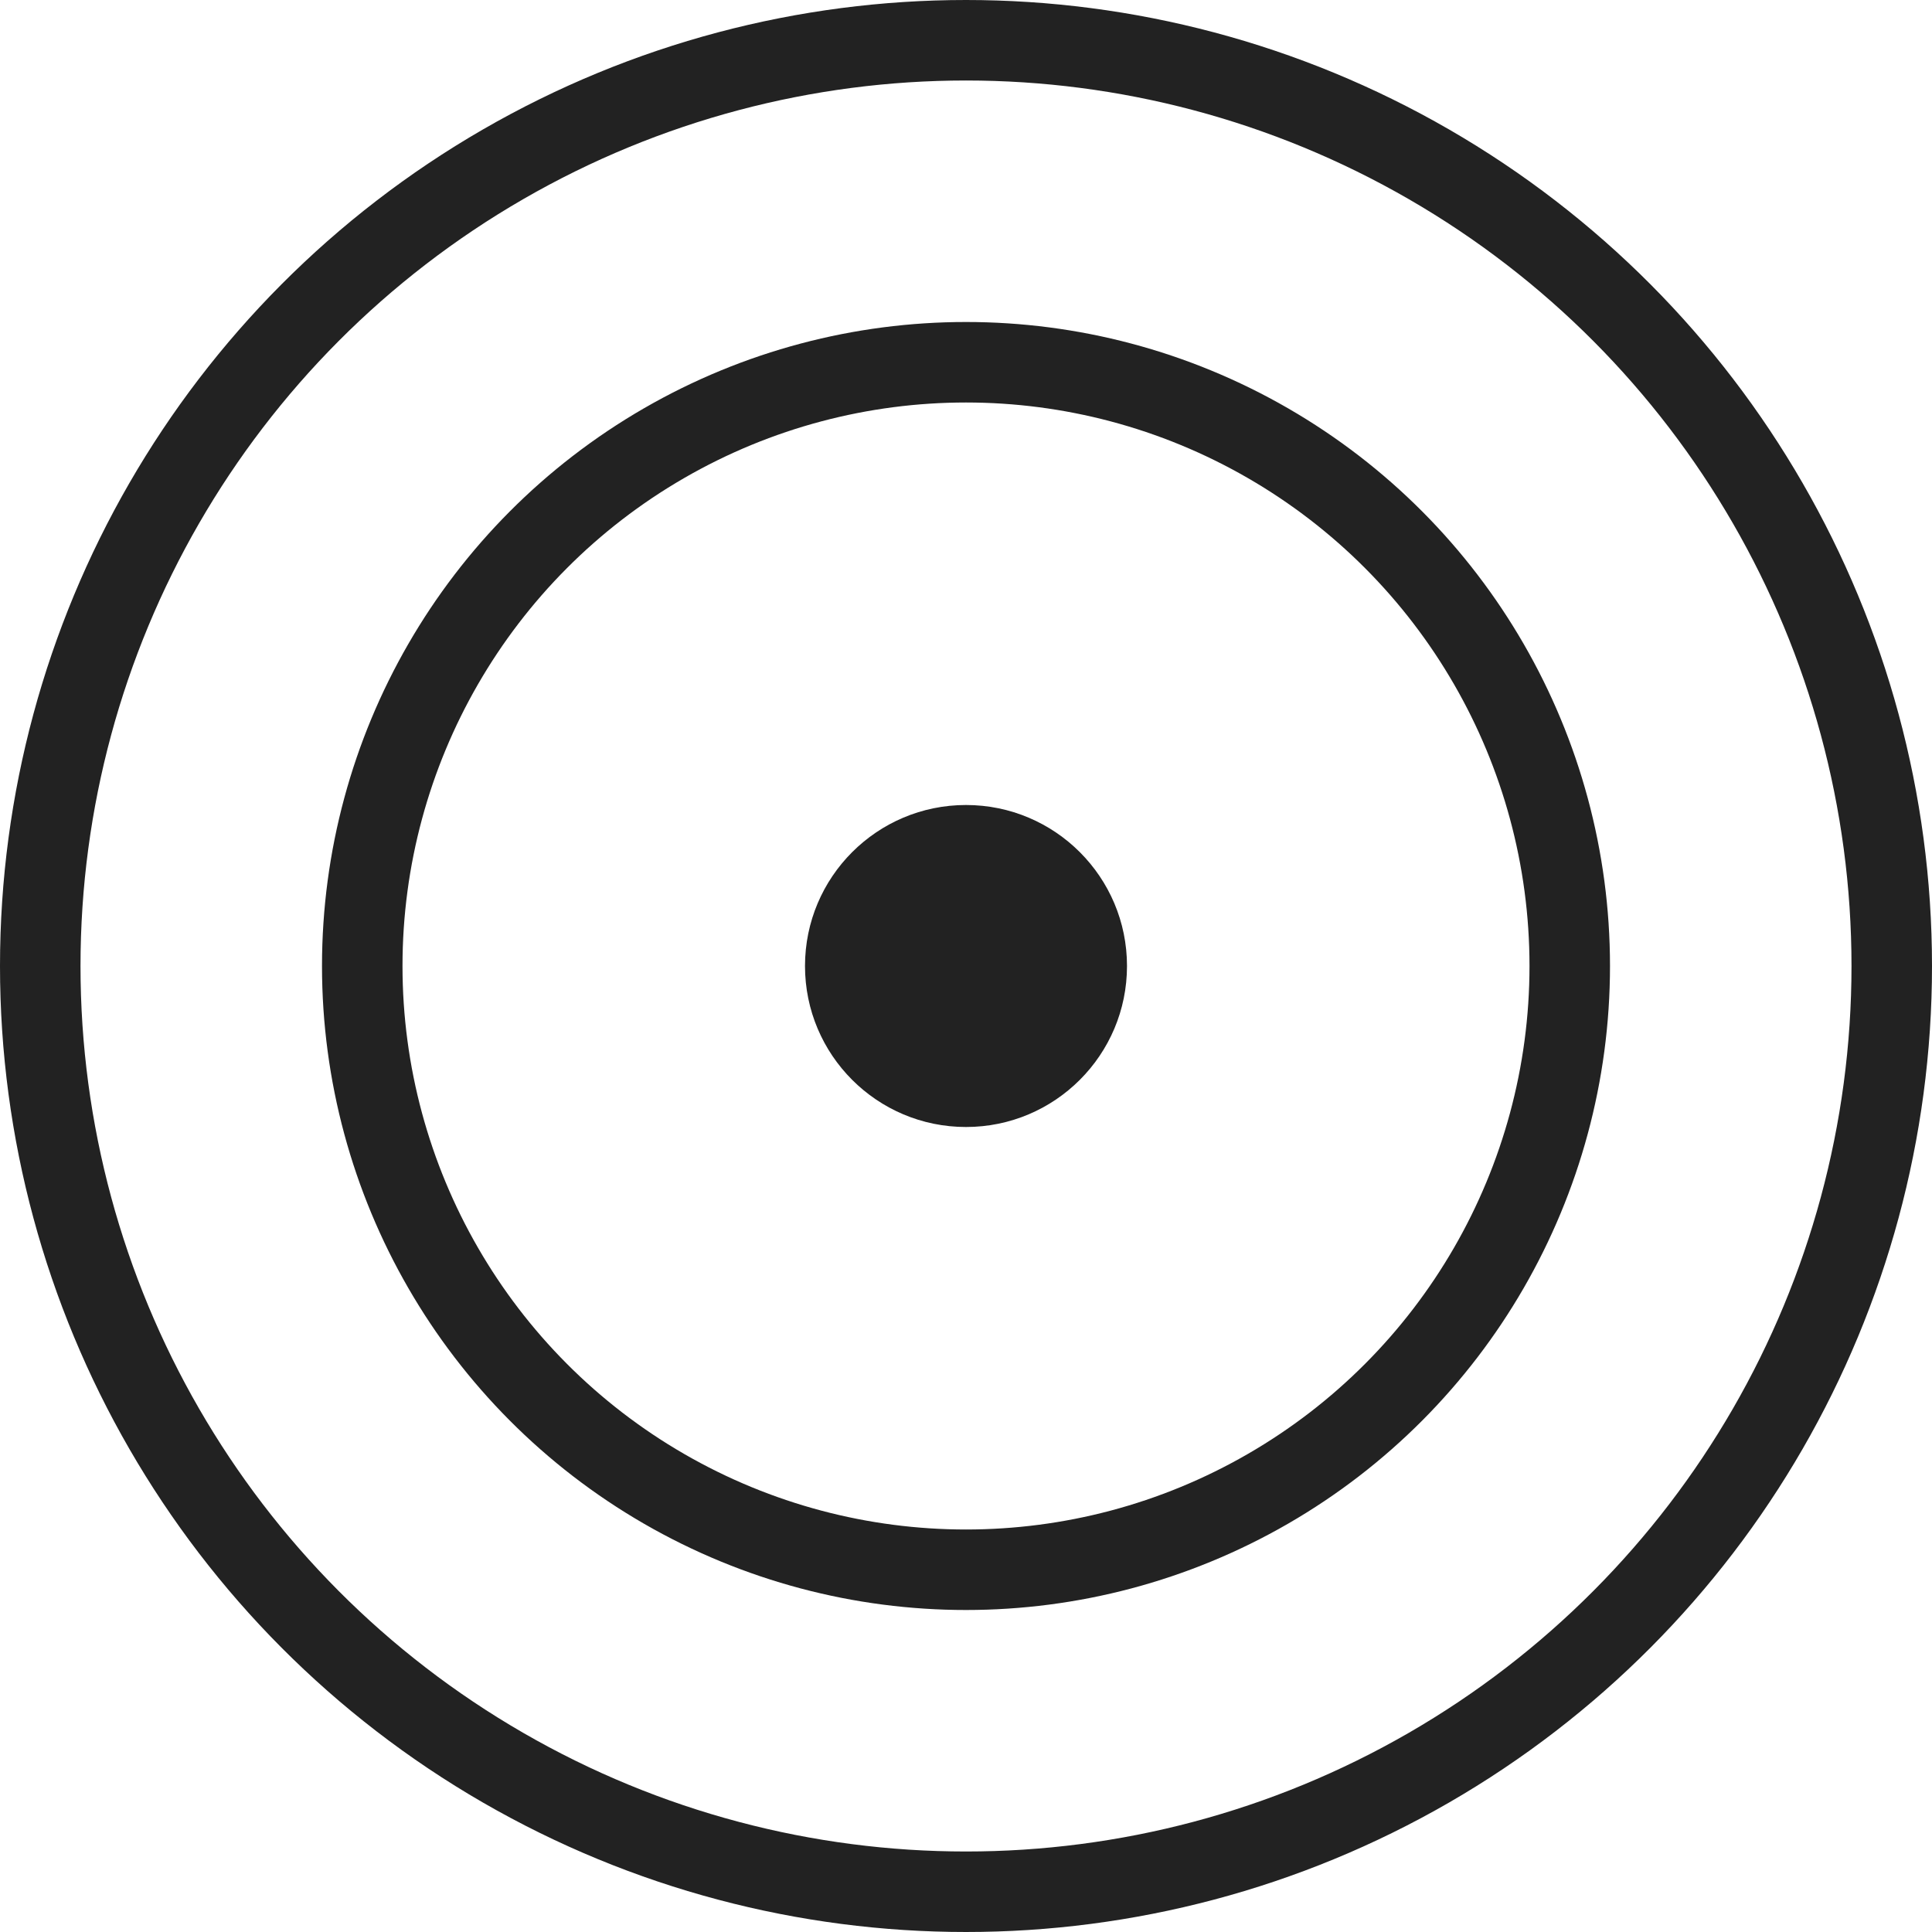
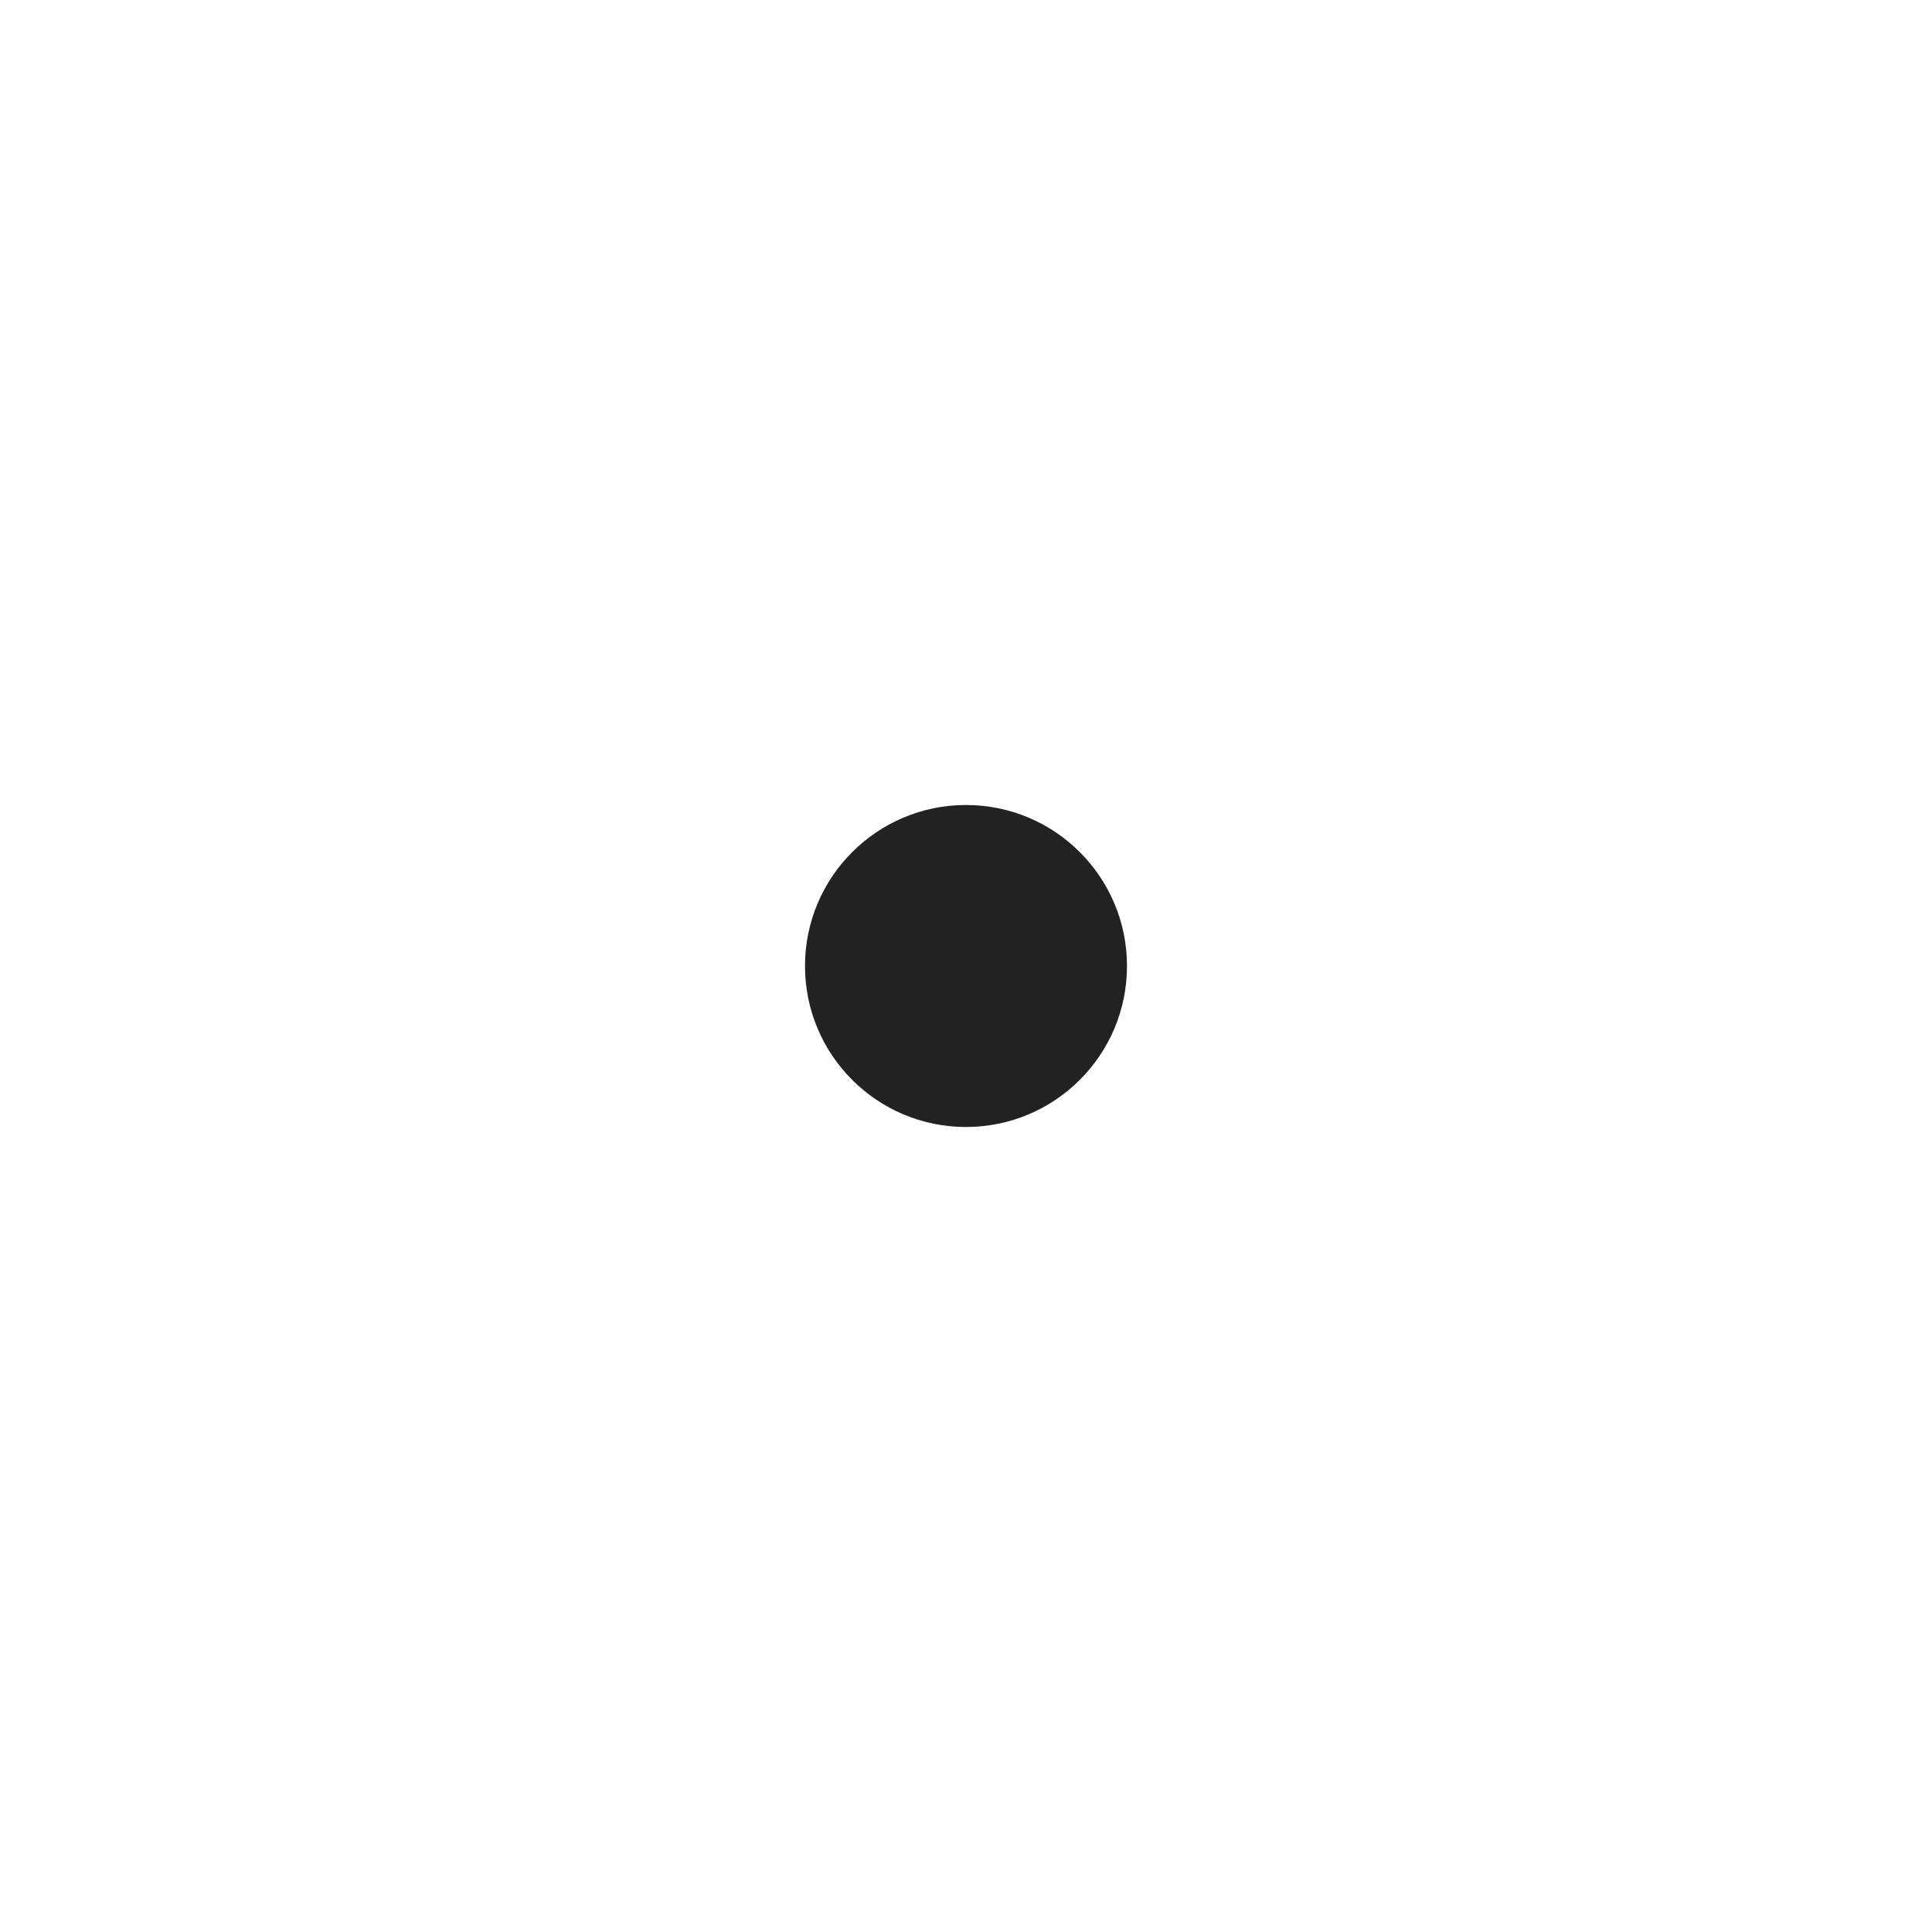
<svg xmlns="http://www.w3.org/2000/svg" width="24px" height="24px" viewBox="0 0 24 24" version="1.1">
  <title>Group 11</title>
  <g id="Page-1" stroke="none" stroke-width="1" fill="none" fill-rule="evenodd">
    <g id="Product-v1-Copy-6" transform="translate(-156, -1352)">
      <g id="Group" transform="translate(156, 898)">
        <g id="Group-11" transform="translate(0, 454)">
-           <circle id="Oval-Copy" stroke="#222222" cx="12" cy="12" r="7.5" />
-           <circle id="Oval" stroke="#222222" cx="12" cy="12" r="11.5" />
          <circle id="Oval-Copy-3" fill="#222222" cx="12" cy="12" r="2" />
        </g>
      </g>
    </g>
  </g>
</svg>